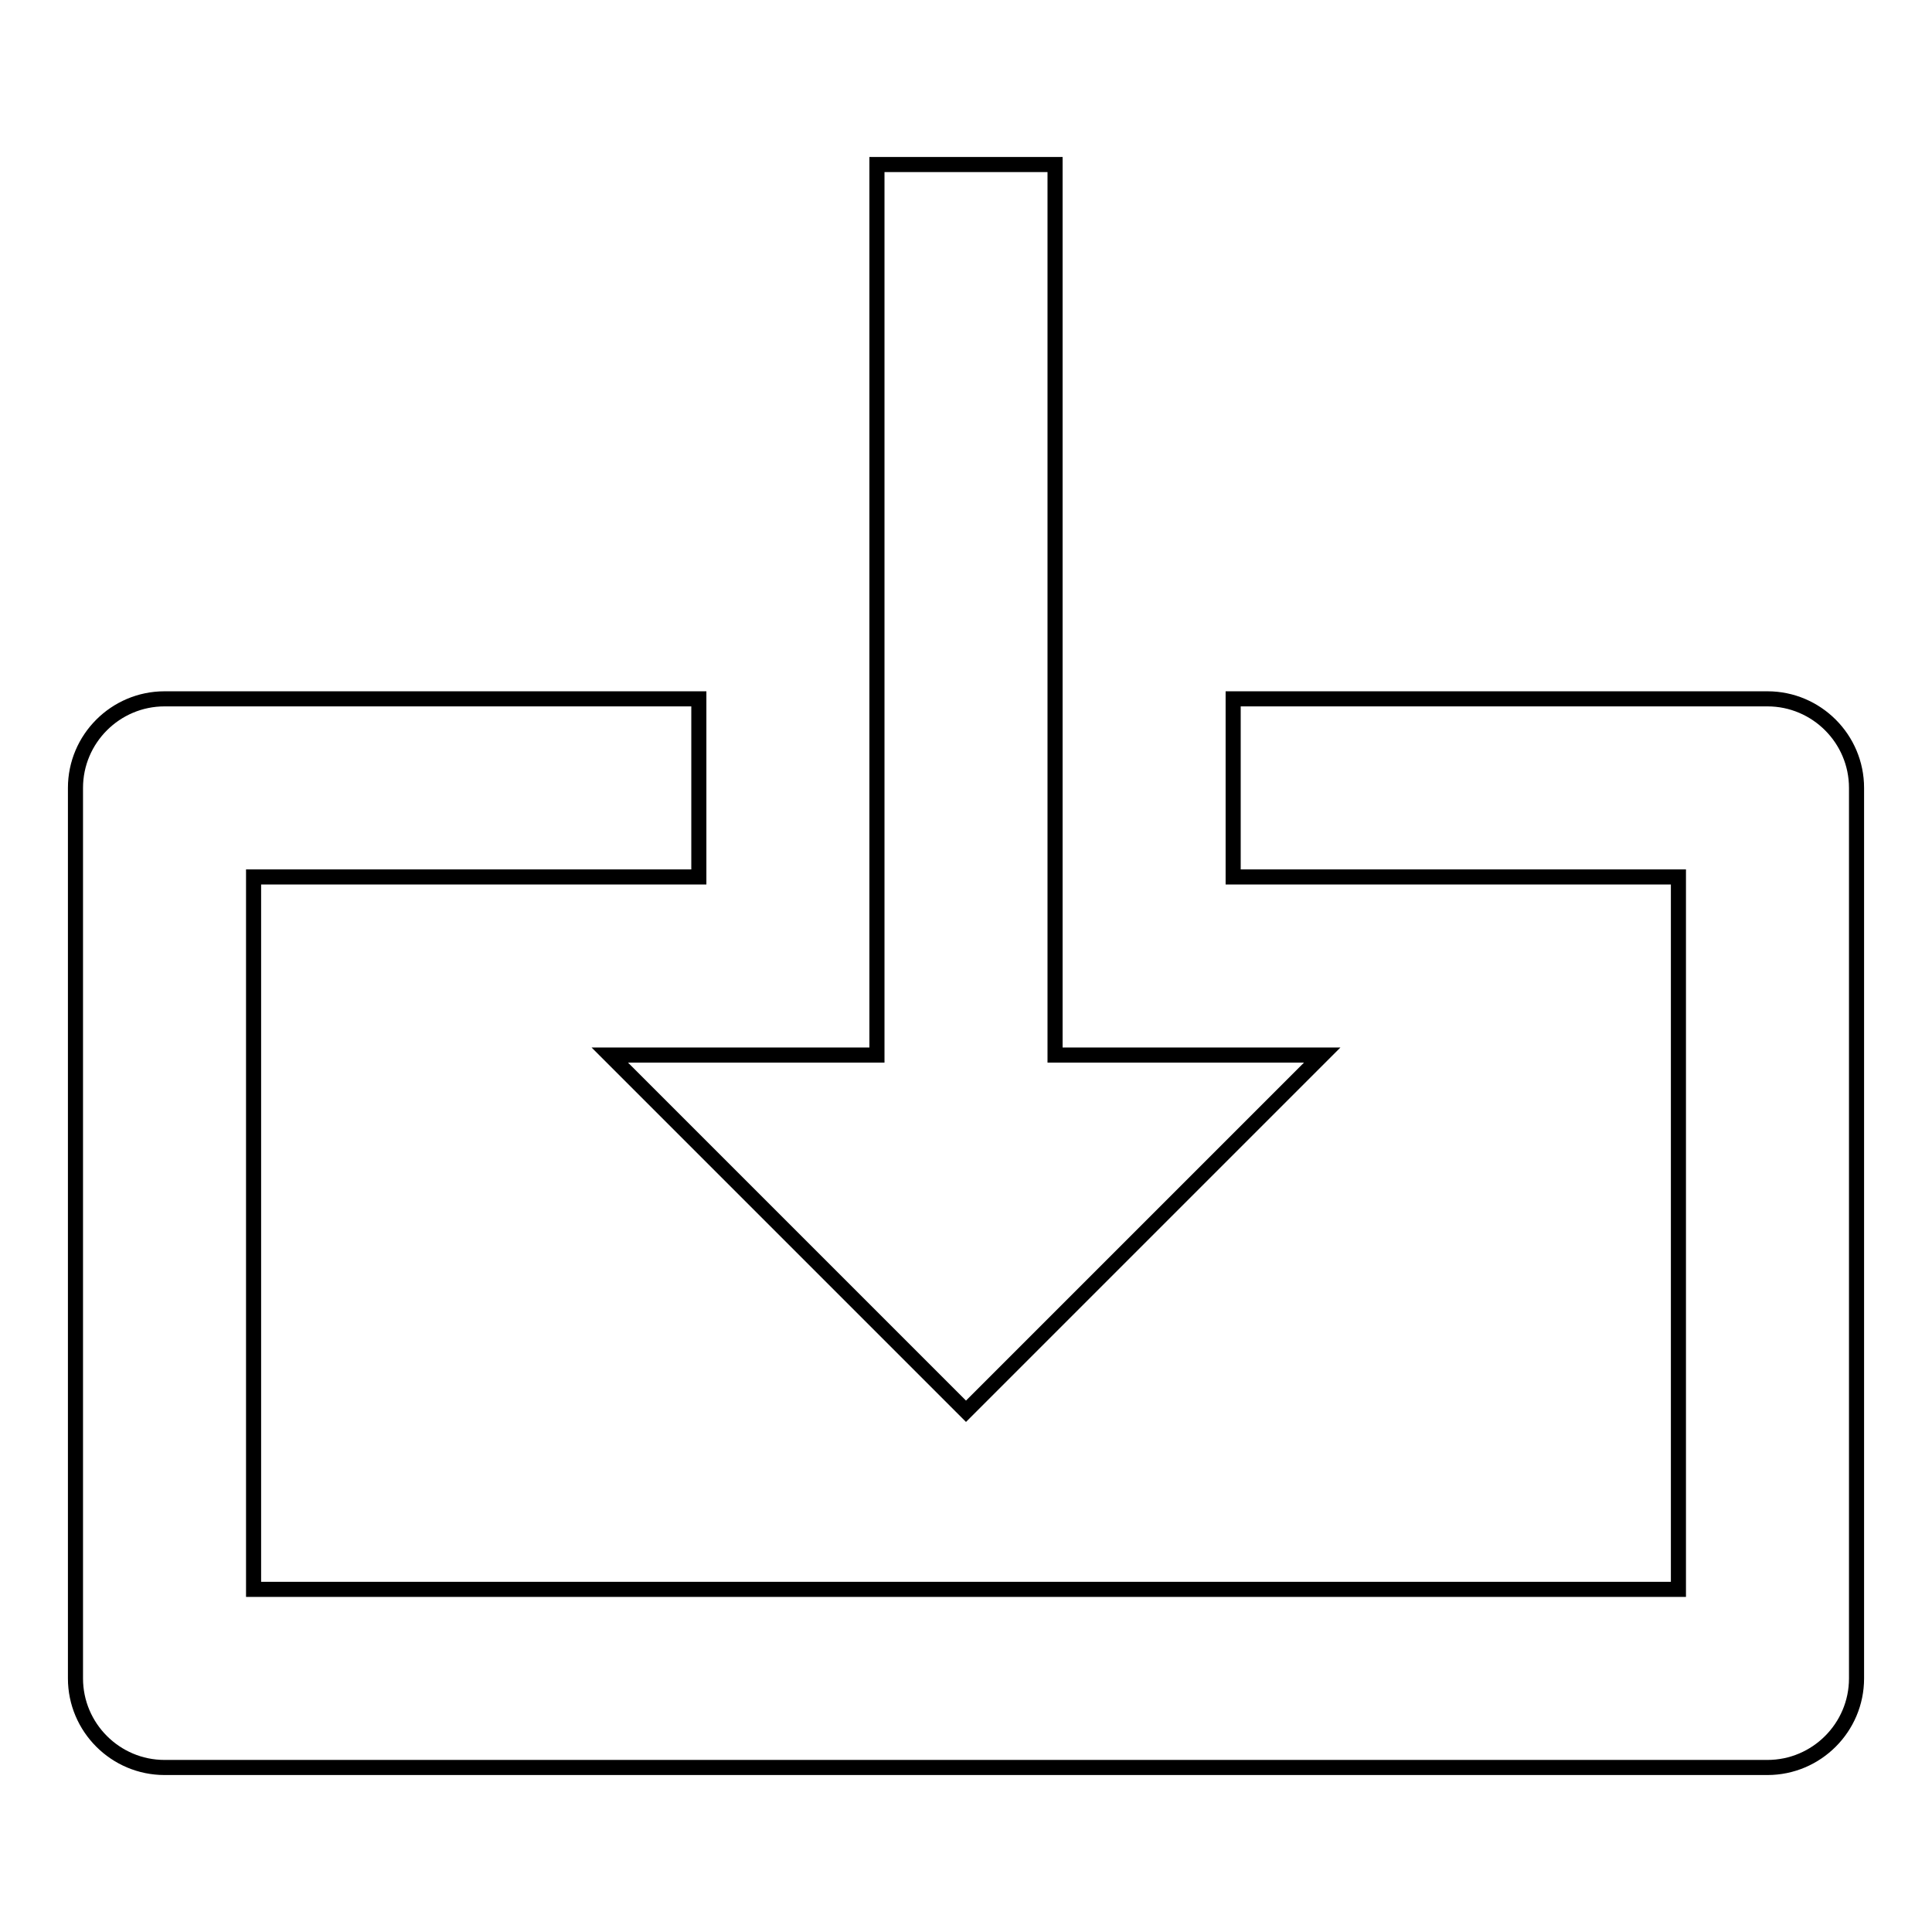
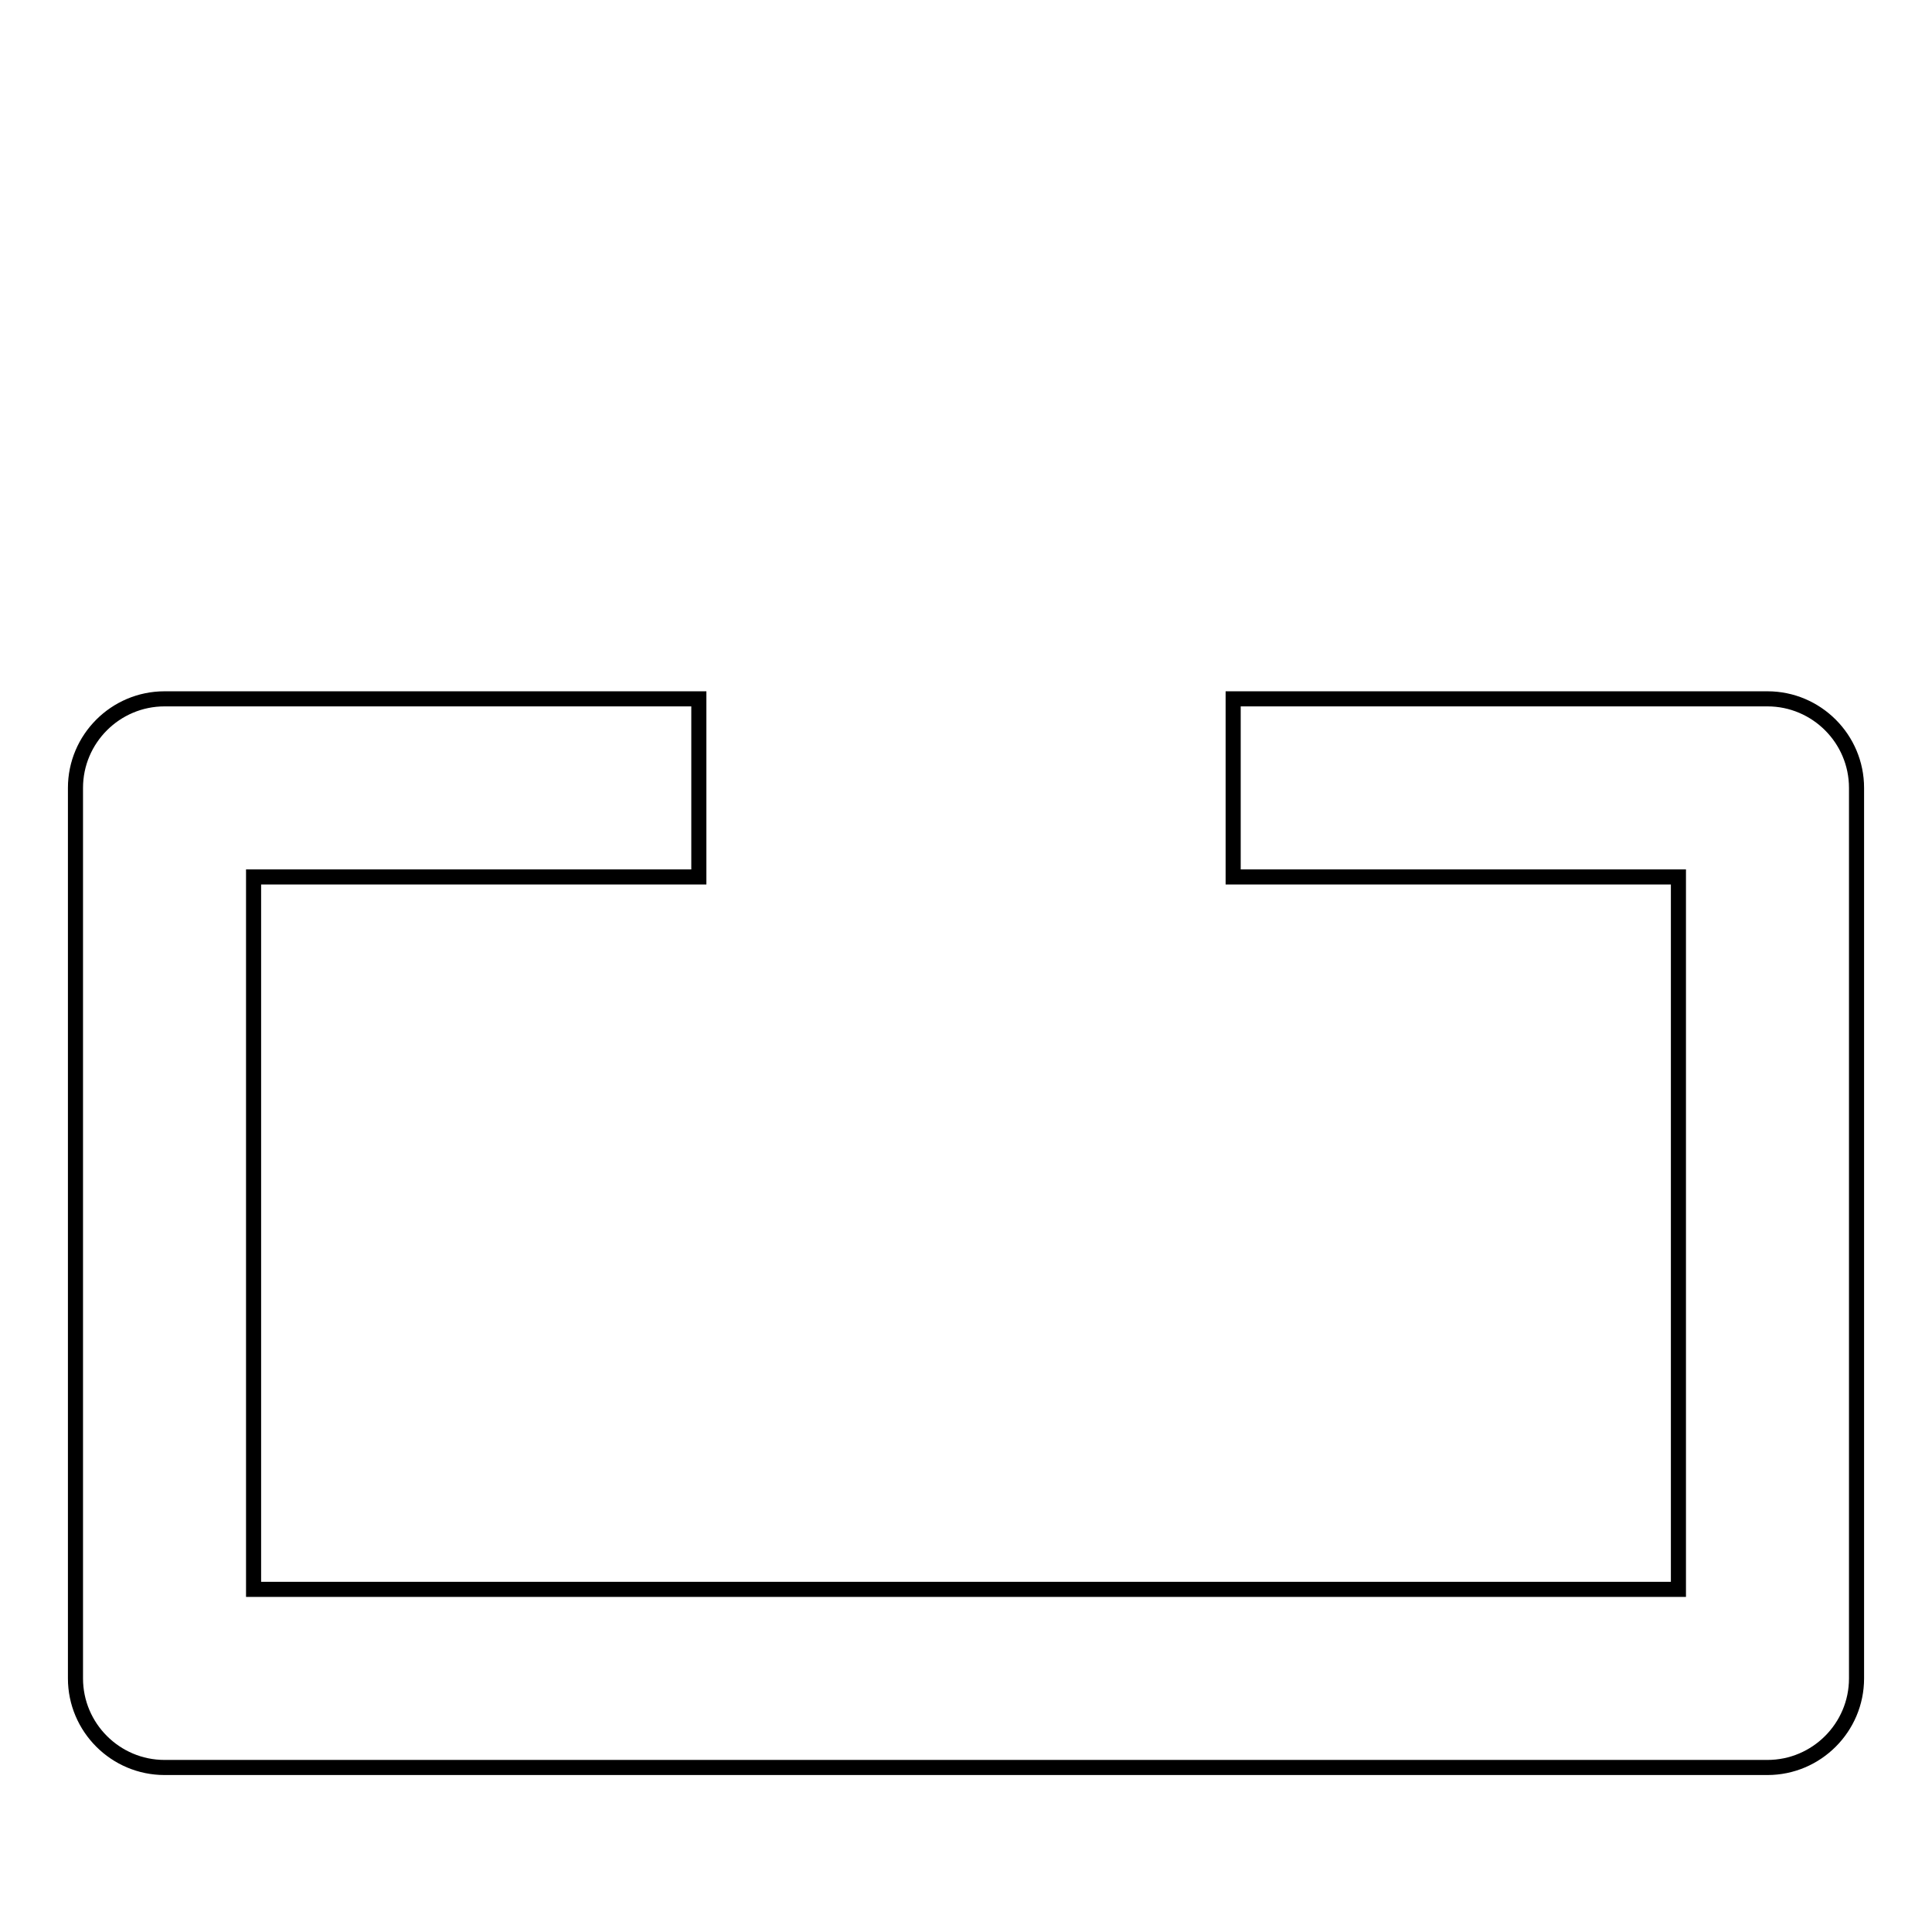
<svg xmlns="http://www.w3.org/2000/svg" version="1.1" x="0px" y="0px" viewBox="0 0 256 256" enable-background="new 0 0 256 256" xml:space="preserve">
  <g>
-     <path stroke-width="2" fill-opacity="0" stroke="#000000" d="M116.2,21.8v118H80.8L128,187l47.2-47.2h-35.4v-118H116.2z" />
    <path stroke-width="2" fill-opacity="0" stroke="#000000" d="M234.2,92.6h-70.8v23.6h59v94.4H33.6v-94.4h59V92.6H21.8c-6.5,0-11.8,5.3-11.8,11.8v118 c0,6.5,5.3,11.8,11.8,11.8l0,0h212.4c6.5,0,11.8-5.3,11.8-11.8l0,0v-118C246,97.9,240.7,92.6,234.2,92.6L234.2,92.6z" />
  </g>
</svg>